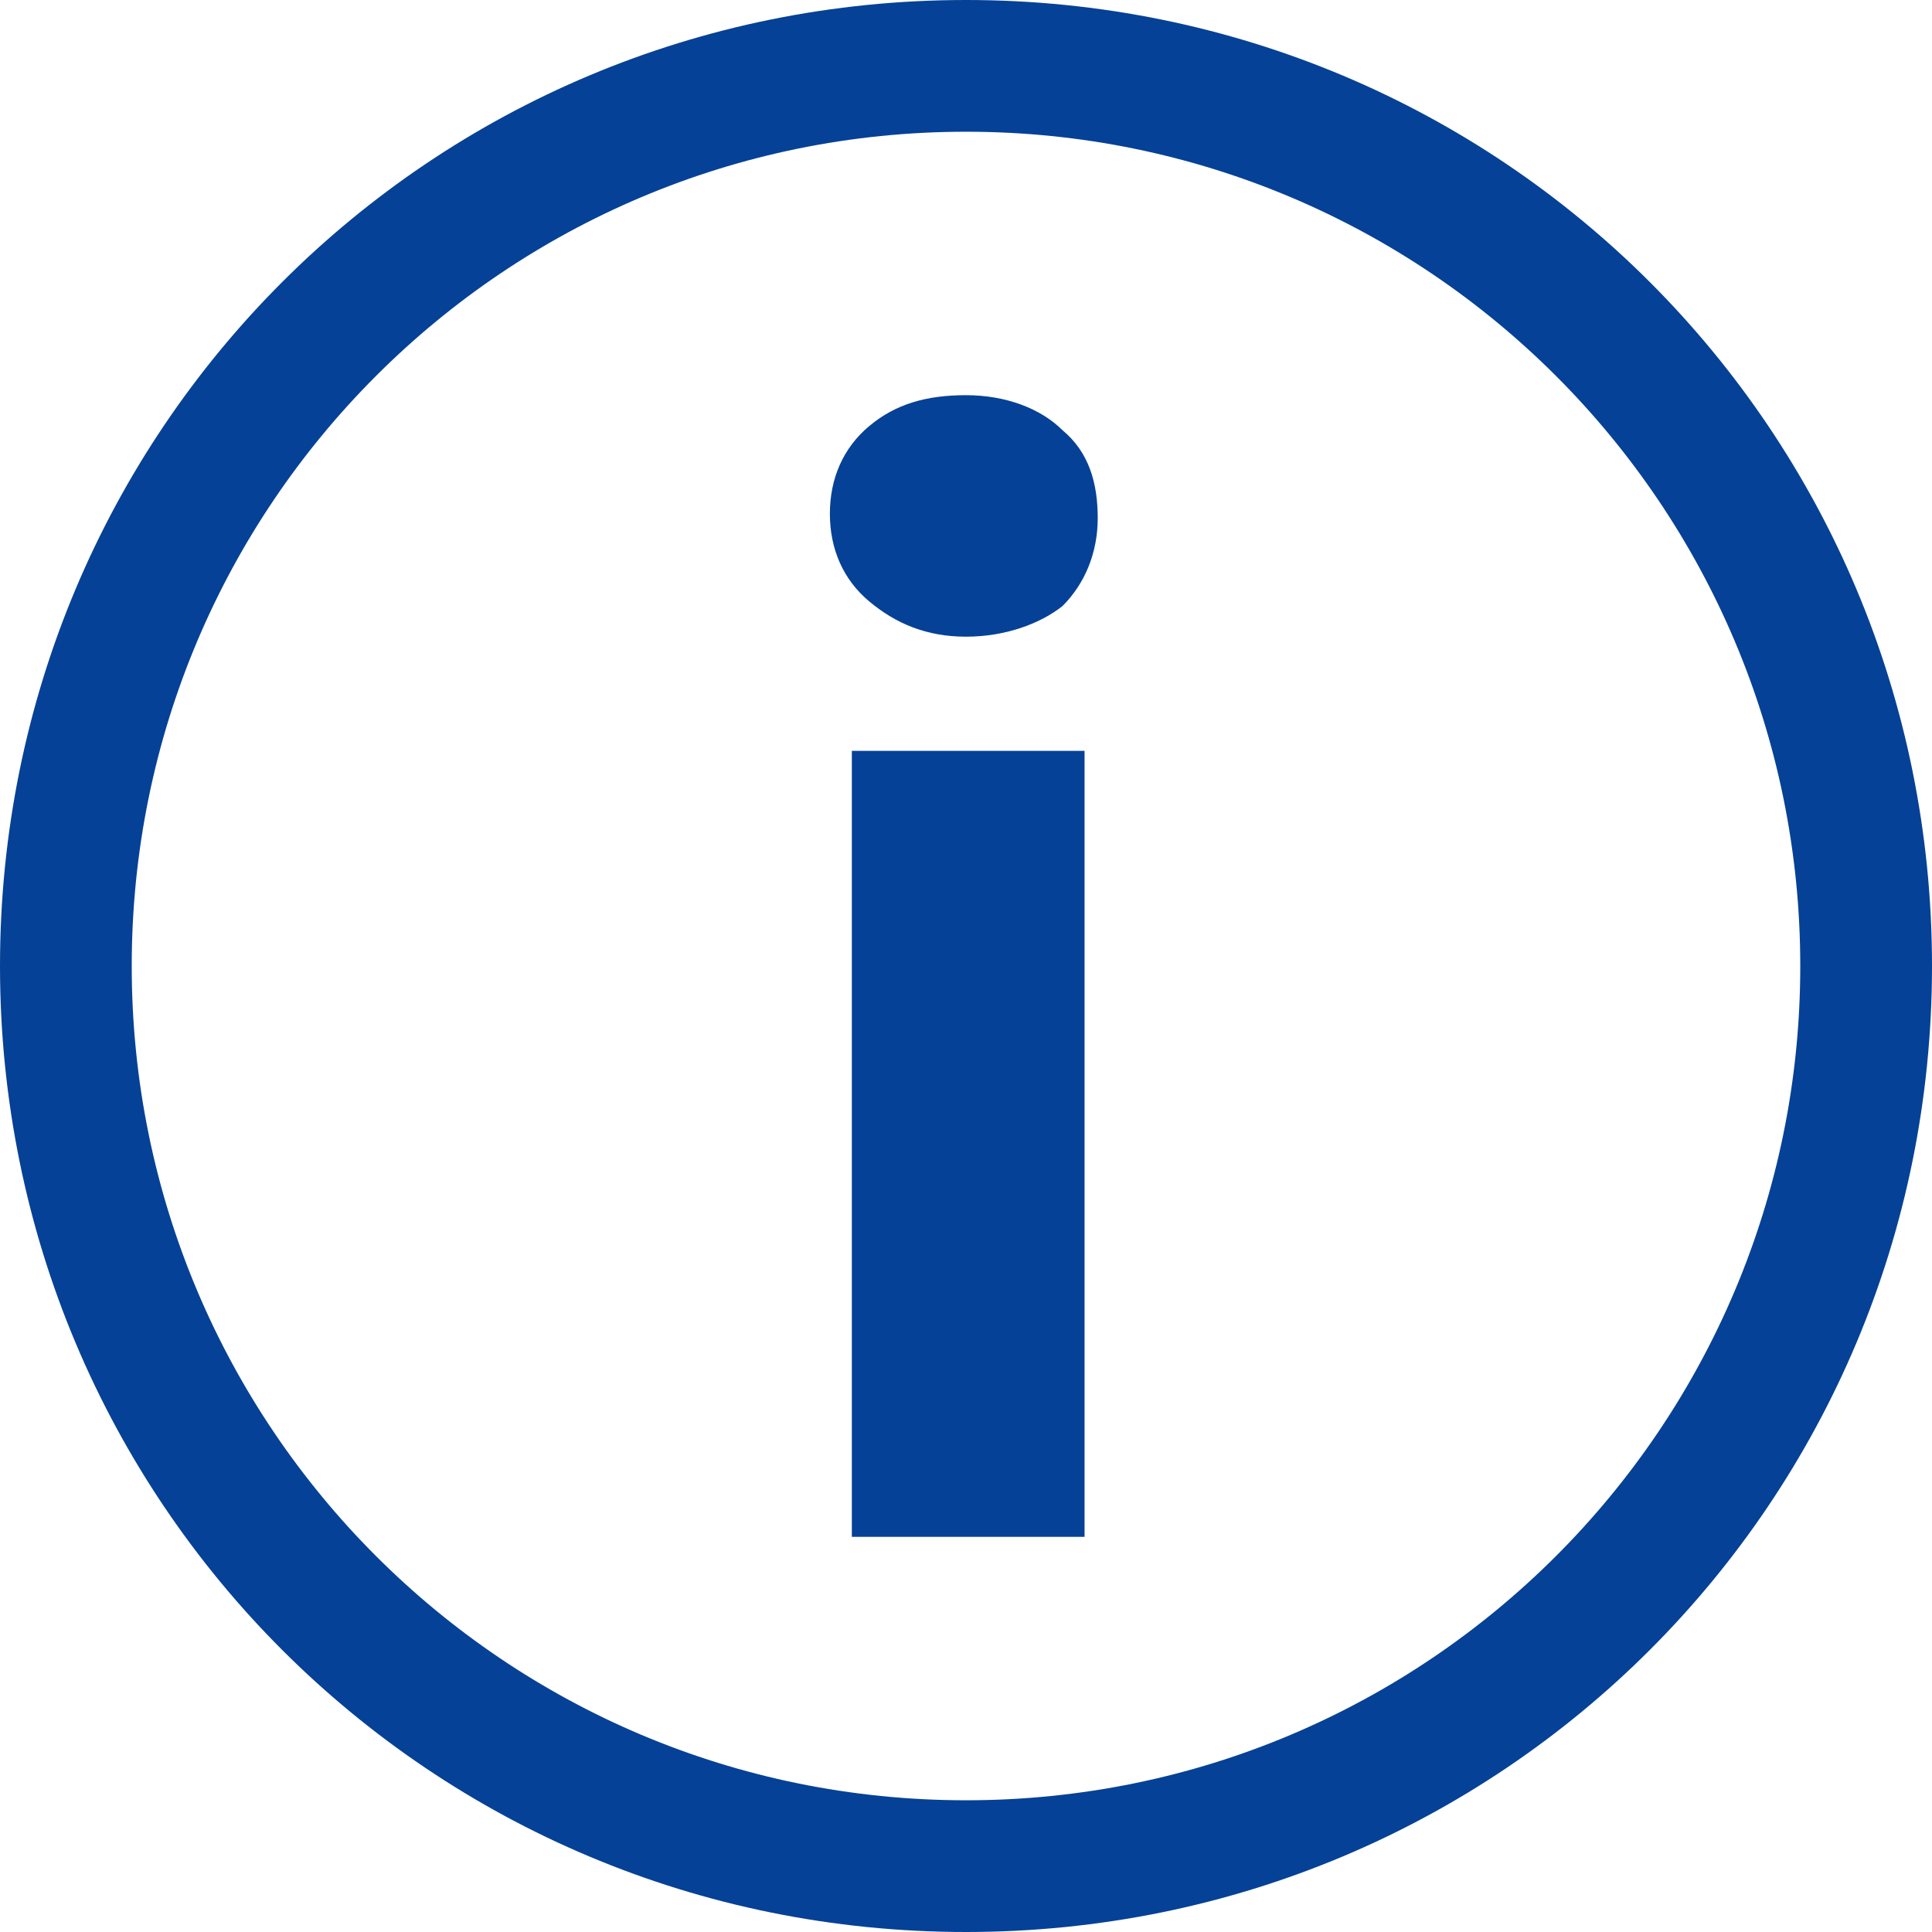
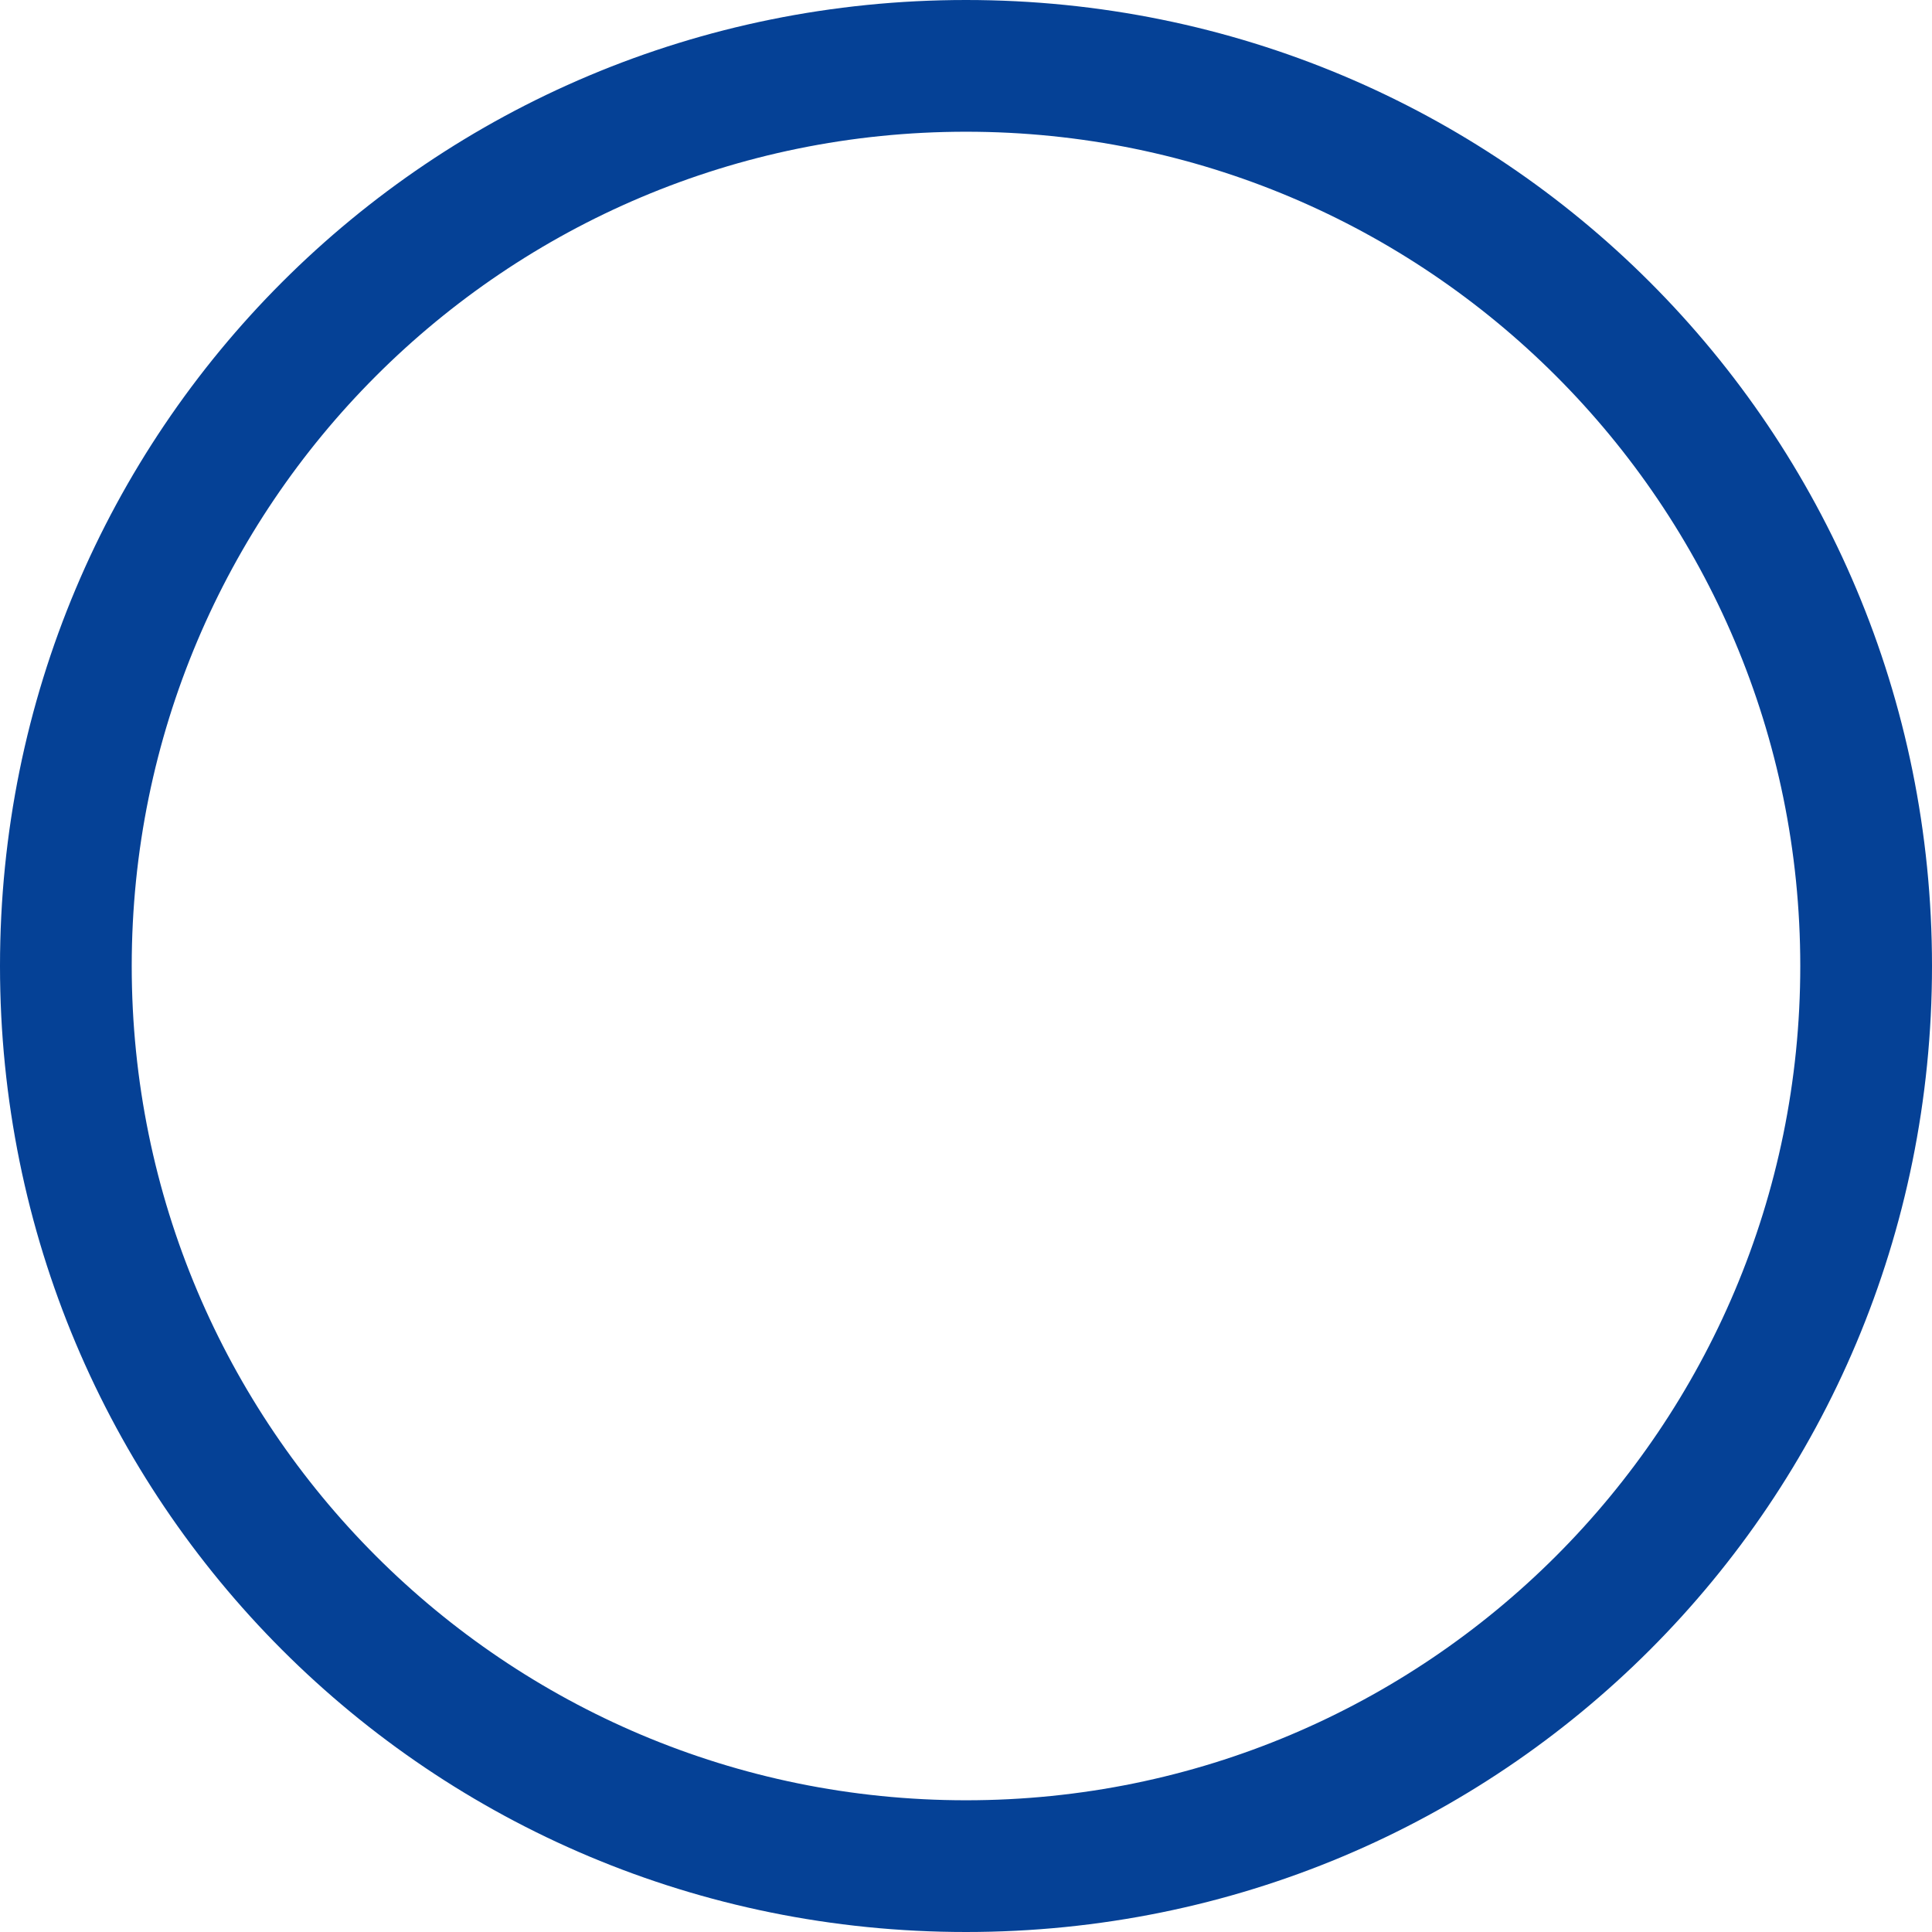
<svg xmlns="http://www.w3.org/2000/svg" version="1.1" id="Ebene_1" x="0px" y="0px" viewBox="0 0 44 44" style="enable-background:new 0 0 44 44;" xml:space="preserve" width="100" height="100">
  <style type="text/css">
	.st0{fill:#054196;}
</style>
  <g>
    <g>
      <path class="st0" d="M22,3c10.5,0,19,8.5,19,19s-8.5,19-19,19S3,32.5,3,22S11.5,3,22,3 M22,0C9.8,0,0,9.8,0,22s9.8,22,22,22    s22-9.8,22-22S34.2,0,22,0L22,0z" />
    </g>
    <g>
-       <path class="st0" d="M22,14.5c-0.9,0-1.6-0.3-2.2-0.8s-0.9-1.2-0.9-2s0.3-1.5,0.9-2S21.1,9,22,9s1.7,0.3,2.2,0.8    c0.6,0.5,0.8,1.2,0.8,2s-0.3,1.5-0.8,2C23.7,14.2,22.9,14.5,22,14.5z M19.4,17.1h5.3V35h-5.3C19.4,35,19.4,17.1,19.4,17.1z" />
-     </g>
+       </g>
  </g>
</svg>